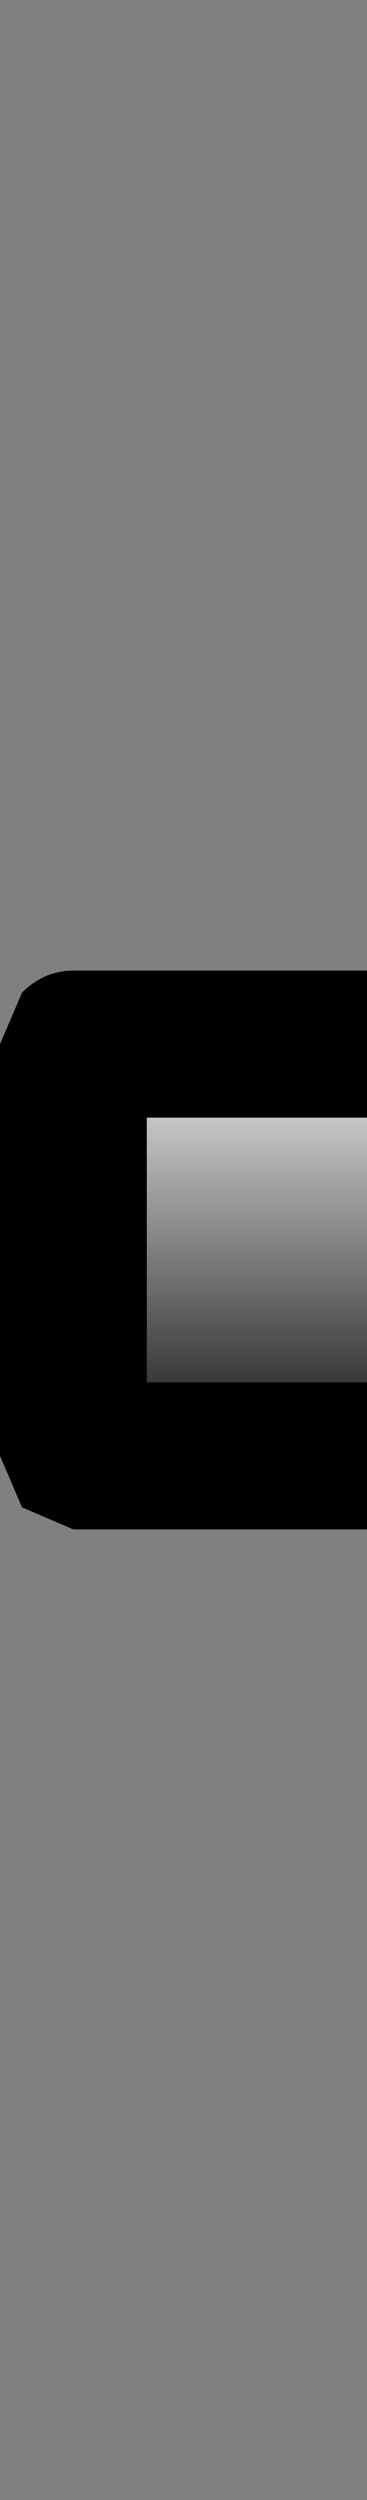
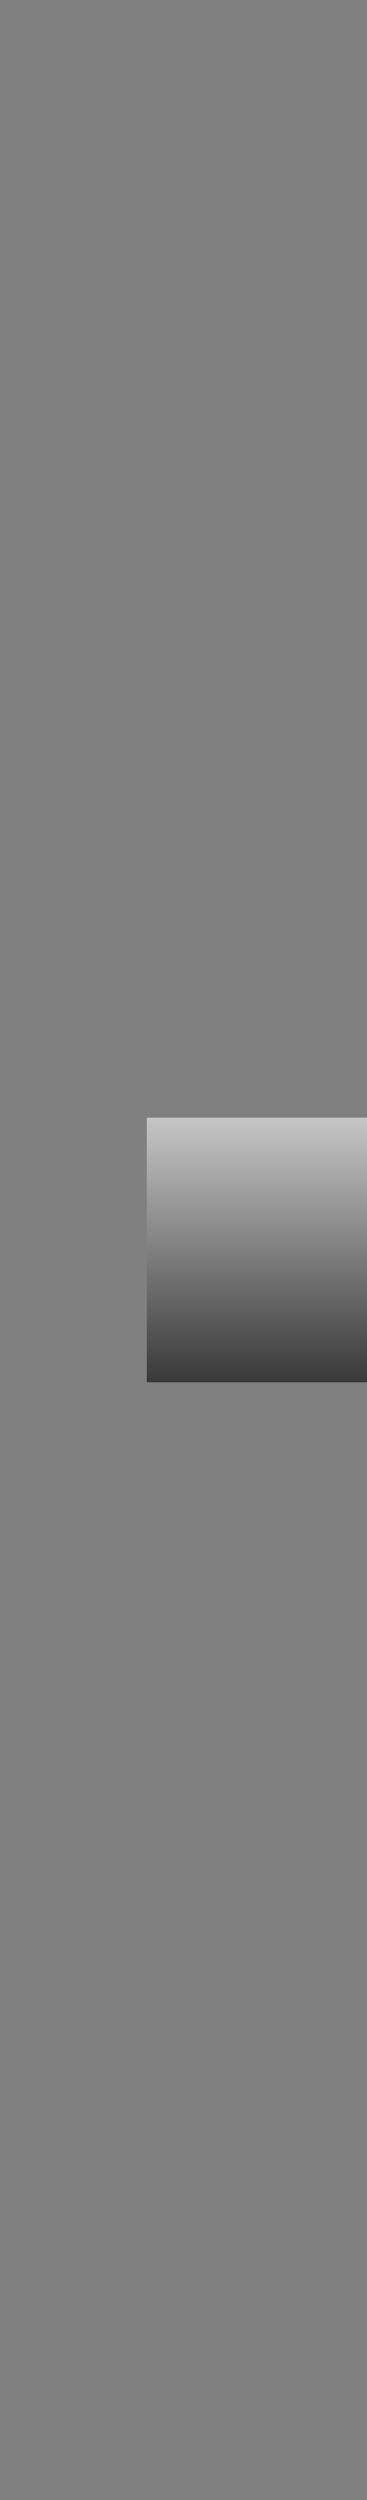
<svg xmlns="http://www.w3.org/2000/svg" height="17.0px" width="2.5px">
  <rect width="100%" height="100%" fill="#808080" stroke="none" />
  <g transform="matrix(1.0, 0.0, 0.0, 1.0, 0.0, 0.0)">
    <path d="M2.5 17.0 L0.0 17.0 0.0 0.0 2.5 0.0 2.5 17.0" fill="#010101" fill-opacity="0.0" fill-rule="evenodd" stroke="none" />
    <path d="M2.5 9.4 L1.0 9.4 1.0 7.6 2.5 7.6 2.5 9.4" fill="url(#gradient0)" fill-rule="evenodd" stroke="none" />
-     <path d="M2.5 7.6 L1.0 7.6 1.0 9.4 2.5 9.4 2.5 10.4 0.5 10.4 0.15 10.25 0.0 9.9 0.0 7.1 0.15 6.75 Q0.3 6.6 0.5 6.6 L2.5 6.6 2.5 7.6" fill="#000000" fill-rule="evenodd" stroke="none" />
  </g>
  <defs>
    <linearGradient gradientTransform="matrix(0.0, 0.002, -0.002, 0.0, 24.1, 8.5)" gradientUnits="userSpaceOnUse" id="gradient0" spreadMethod="pad" x1="-819.2" x2="819.2">
      <stop offset="0.0" stop-color="#ffffff" />
      <stop offset="1.0" stop-color="#000000" />
    </linearGradient>
  </defs>
</svg>